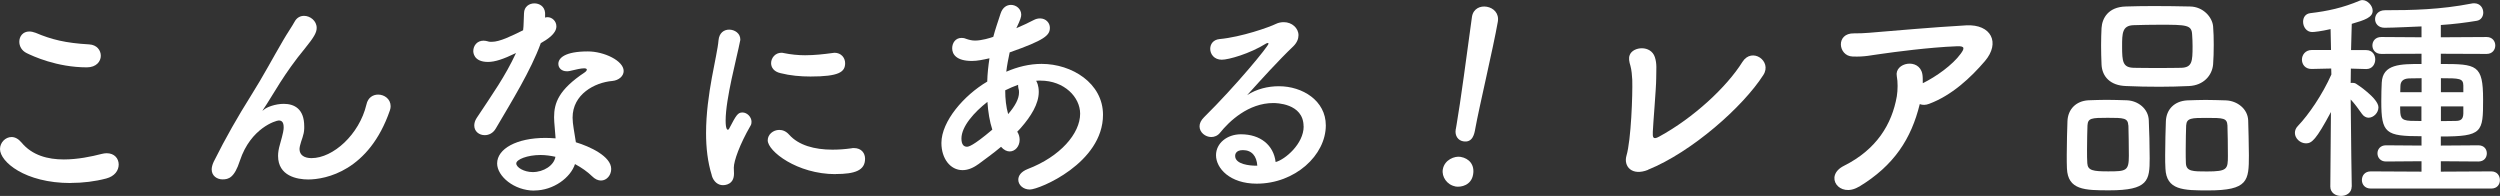
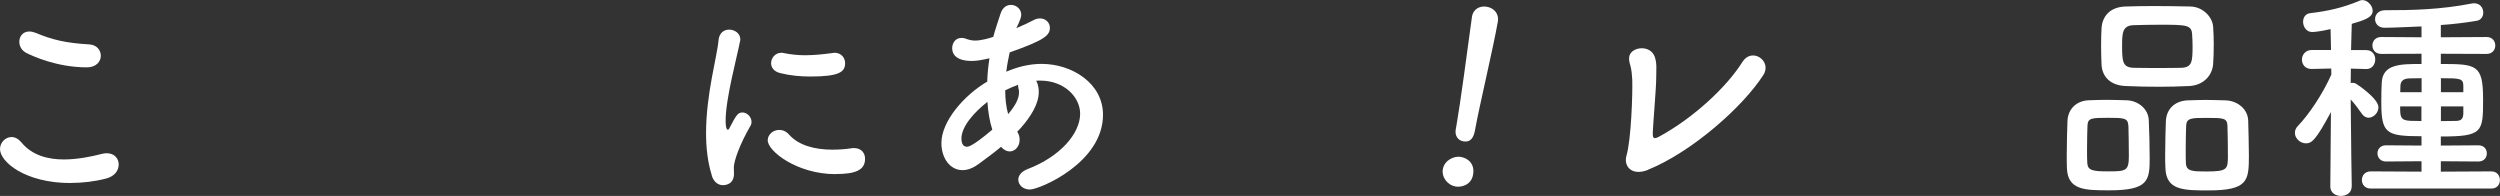
<svg xmlns="http://www.w3.org/2000/svg" id="_レイヤー_2" width="280.96" height="22.02" viewBox="0 0 280.96 22.02">
  <rect x="0" y="0" width="280.96" height="22.02" fill="#333333" stroke="none" />
  <defs>
    <style>.cls-1{fill:#fff;stroke-width:0px;}</style>
  </defs>
  <g id="_レイヤー_1-2">
    <path class="cls-1" d="m7.95,20.57c-5.17,0-7.95-2.4-7.95-3.82,0-.72.6-1.35,1.3-1.35.38,0,.77.2,1.12.62,1.2,1.45,2.97,1.9,4.75,1.9,1.55,0,3.1-.32,4.25-.62.2-.05.4-.08.57-.08.88,0,1.35.6,1.35,1.27s-.45,1.32-1.4,1.57c-1.25.33-2.62.5-4,.5Zm1.82-13c-3.4,0-6.12-1.28-6.77-1.6-.58-.28-.83-.8-.83-1.28,0-.6.4-1.15,1.12-1.15.22,0,.45.05.72.15,1.77.75,3.35,1.15,6.02,1.3.85.05,1.3.65,1.3,1.28s-.5,1.3-1.57,1.3Z" />
-     <path class="cls-1" d="m34.65,20.17c-1.25,0-3.4-.38-3.4-2.65,0-.38.07-.8.2-1.25.4-1.4.43-1.7.43-1.95,0-.58-.2-.78-.55-.78-.3,0-3.15.83-4.37,4.52-.62,1.92-1.27,2.1-1.95,2.1-.6,0-1.22-.38-1.22-1.12,0-.22.07-.52.22-.85,1.38-2.77,2.77-5.17,4.17-7.4,1.4-2.22,2.52-4.35,3.65-6.27.4-.7,1.02-1.6,1.27-2.07s.65-.67,1.07-.67c.7,0,1.42.57,1.42,1.35,0,.5-.25,1-1.35,2.35-1.12,1.35-2.02,2.65-2.77,3.82-.75,1.17-1.35,2.22-1.9,3.02-.05.08-.07.1-.07.12h.02s.05-.05.12-.1c.32-.3,1.3-.67,2.25-.67,1.17,0,2.3.55,2.3,2.52v.25c-.02.77-.32,1.25-.48,1.95-.02.12-.05.25-.05.35,0,.7.55,1.03,1.35,1.03,2.42,0,5.37-2.65,6.17-6.02.17-.8.75-1.12,1.32-1.12.7,0,1.4.5,1.4,1.3,0,.15-.02.3-.08.47-2.35,6.82-7.22,7.77-9.2,7.77Z" />
-     <path class="cls-1" d="m60.77,4.87c-1.12,3.07-3.25,6.5-5.05,9.57-.3.52-.77.75-1.25.75-.62,0-1.17-.42-1.17-1.08,0-.25.07-.55.27-.85,1.8-2.72,3.2-4.67,4.42-7.3-1.45.7-2.37,1-3.15,1-1.65,0-1.65-1.12-1.65-1.22,0-.6.42-1.17,1.15-1.17.15,0,.32.03.5.08.12.05.27.05.43.05.9,0,2.2-.65,3.52-1.3.08-.6.05-1.17.1-1.92.02-.75.6-1.1,1.17-1.1s1.15.35,1.2,1.07v.53c.1-.03.17-.05.27-.05.52,0,1,.45,1,1.03,0,.85-1.07,1.5-1.77,1.9v.02Zm-.73,16.55c-2.27,0-4.17-1.62-4.17-3.05,0-1.65,2.2-2.87,5.42-2.87.38,0,.77.02,1.15.05-.17-2-.17-2.1-.17-2.37,0-1.62.52-3.1,3.45-5.05.15-.1.23-.23.23-.3,0-.15-.23-.15-.33-.15-.32,0-.85.12-1.6.3-.12.03-.23.03-.32.03-.6,0-.95-.38-.95-.83,0-.65.72-1.4,3.32-1.4,1.82,0,4.02,1.05,4.02,2.2,0,.58-.55,1.05-1.27,1.12-2,.17-4.47,1.5-4.47,4.12,0,.38.05.77.12,1.22.07.5.17,1.02.25,1.55,1.55.47,3.97,1.57,3.97,3,0,.7-.5,1.3-1.15,1.3-.33,0-.67-.15-1.02-.5-.48-.47-1.15-.95-1.9-1.35-.48,1.5-2.4,2.97-4.57,2.97Zm.7-4c-1.47,0-2.72.5-2.72.95s.88.97,1.85.97c1.22,0,2.4-.75,2.55-1.72-.55-.12-1.12-.2-1.67-.2Z" />
    <path class="cls-1" d="m80,19.72c-.48-1.52-.65-3.15-.65-4.77,0-4.4,1.27-8.7,1.4-10.42.08-.85.62-1.2,1.2-1.2.62,0,1.25.42,1.25,1.1,0,.05,0,.12-.03.2-.35,1.82-1.62,6.45-1.62,8.92,0,.92.17,1.03.25,1.03.05,0,.12-.05.17-.17.77-1.47.95-1.77,1.47-1.77s1.02.5,1.02,1.05c0,.15-.02.3-.12.45-1.2,2.07-1.87,3.95-1.87,4.7,0,.22.02.45.02.67,0,1.22-.97,1.3-1.25,1.3-.5,0-1.02-.33-1.25-1.08Zm13.9-.15c-4.32,0-7.62-2.58-7.62-3.8,0-.65.6-1.17,1.3-1.17.38,0,.77.15,1.12.55,1.05,1.17,2.82,1.67,4.85,1.67.7,0,1.4-.05,2.12-.15.1-.03.2-.03.3-.03.85,0,1.25.58,1.25,1.2,0,1.3-1.1,1.72-3.32,1.72Zm-2.82-10.97c-1.1,0-2.27-.1-3.37-.38-.75-.17-1.05-.65-1.05-1.12,0-.6.48-1.17,1.15-1.17.08,0,.15,0,.25.03.82.17,1.65.25,2.42.25,1.07,0,2.1-.12,3.07-.25.08,0,.15-.03.23-.03.77,0,1.2.58,1.2,1.17,0,1-.7,1.5-3.9,1.5Z" />
    <path class="cls-1" d="m109.92,18.47c-.62.45-1.2.65-1.75.65-1.37,0-2.37-1.3-2.37-3.05,0-2.45,2.55-5.37,5.15-6.9.02-.88.12-1.75.25-2.62-.75.17-1.37.3-1.97.3-1.75,0-2.22-.75-2.22-1.42,0-.6.37-1.17,1.05-1.17.15,0,.33.02.5.1.35.12.67.2,1.02.2.75,0,1.72-.3,2.05-.42.23-.88.5-1.62.82-2.62.23-.7.7-.97,1.17-.97.58,0,1.15.45,1.15,1.1,0,.25-.08.55-.55,1.52.72-.3,1.37-.62,1.92-.9.27-.15.52-.2.75-.2.65,0,1.1.5,1.1,1.05,0,.85-.57,1.38-4.52,2.77-.15.72-.3,1.45-.38,2.17,1.27-.55,2.6-.88,3.97-.88,3.4,0,6.9,2.17,6.9,5.72,0,5.42-7.15,8.4-8.22,8.4-.77,0-1.3-.53-1.3-1.1,0-.45.3-.9,1.05-1.2,3.67-1.4,5.9-4,5.9-6.22,0-1.85-1.77-3.72-4.47-3.72-.15,0-.32,0-.48.02.08.1.3.53.3,1.25,0,1.35-.88,2.75-2.02,4.05-.12.15-.27.28-.4.42.2.3.27.62.27.92,0,.72-.5,1.3-1.12,1.3-.3,0-.65-.15-.97-.52-.85.72-1.77,1.37-2.57,1.97Zm1.05-7.02c-1.5,1.17-2.92,2.77-2.92,4.12,0,.72.3.92.62.92.15,0,.62-.03,2.85-1.92-.3-.92-.47-1.97-.55-3.12Zm2.35,1.35c.77-.9,1.2-1.7,1.2-2.4,0-.12,0-.28-.05-.4-.05-.17-.05-.33-.05-.47-.47.17-.97.38-1.45.62,0,.97.1,1.87.33,2.67l.02-.02Z" />
-     <path class="cls-1" d="m146.5,14.2c0-2.62-3.17-2.62-3.4-2.62-2.8,0-4.95,2.05-5.97,3.32-.27.35-.65.5-1,.5-.67,0-1.32-.52-1.32-1.2,0-.33.15-.67.5-1.02,3.6-3.55,7.25-8,7.25-8.27,0-.05-.03-.08-.08-.08s-.1.03-.17.05c-1.87,1.17-4.25,1.83-5,1.83-.85,0-1.3-.62-1.3-1.22,0-.53.33-1.03,1.05-1.1,2.47-.23,5.62-1.35,6.32-1.7.3-.15.62-.2.9-.2.92,0,1.65.67,1.65,1.47,0,.4-.17.83-.57,1.23-1.7,1.62-3.62,3.75-5.2,5.5,1.07-.7,2.35-1,3.57-1,2.65,0,5.27,1.62,5.27,4.4,0,3.35-3.45,6.55-7.77,6.55-3,0-4.57-1.72-4.57-3.2,0-1.35,1.25-2.35,2.8-2.35,2.17,0,3.67,1.2,3.9,3.12,1.07-.28,3.15-2.05,3.15-4Zm-6.82,2.67c-.85,0-.87.55-.87.65,0,.97,1.7,1.1,2.32,1.1h.17c-.07-1.08-.62-1.75-1.62-1.75Z" />
    <path class="cls-1" d="m163.56,20.95c-.94-.17-1.56-1.09-1.41-1.92.19-1.08,1.33-1.52,2-1.4.96.17,1.6.89,1.4,2-.21,1.18-1.32,1.44-1.99,1.33Zm.05-6.44c.03-.15.06-.32.09-.52.42-2.39,1.19-8.17,1.72-12.06,0-.02,0-.05.01-.07.16-.91.95-1.23,1.67-1.1.74.13,1.4.73,1.23,1.69-.51,2.91-2.1,9.61-2.53,12-.1.59-.29,1.63-1.37,1.43-.52-.09-.96-.58-.83-1.34v-.03Z" />
    <path class="cls-1" d="m185.21,19.09c-1.8.72-2.77-.38-2.42-1.6.52-1.75.7-6.87.65-8.52-.02-.45-.08-1.12-.2-1.55-.15-.5-.23-.88-.08-1.25.38-.95,2.37-1.12,2.82.25.25.78.15,1.33.15,2.42,0,1.02-.35,5.1-.38,5.97-.02.57-.02.95.7.55,3.9-2.12,7.62-5.6,9.37-8.4,1.07-1.7,3.37-.1,2.35,1.47-2.27,3.55-8.02,8.65-12.97,10.65Z" />
-     <path class="cls-1" d="m208.89,20.99c-2.17,1.3-3.95-1.2-1.67-2.35,3.7-1.85,5.4-4.7,5.95-7.8.12-.75.12-1.65,0-2.27-.3-1.55,2.52-2.1,2.87-.25.05.25.05.62.05,1.03,1.5-.73,3.35-2.05,4.27-3.32.42-.58.5-.88-.45-.83-3.15.12-7.17.67-8.3.83-1.35.17-2.02.38-3.42.32-1.62-.05-1.92-2.65.18-2.6,1.07.02,2.25-.12,3.3-.2,1.1-.08,5.27-.47,9.3-.7,2.8-.15,3.87,1.95,2.1,4.02-1.6,1.87-3.72,3.85-6.27,4.8-.38.15-.75.15-1.05.03-.95,3.87-2.87,6.9-6.85,9.3Z" />
    <path class="cls-1" d="m237.04,21.39c-2.75,0-4.65-.03-4.75-2.47-.02-.42-.02-.95-.02-1.5,0-1.35.05-2.92.08-3.8.05-1.35.97-2.27,2.35-2.35.7-.02,1.38-.05,2.02-.05.77,0,1.52.03,2.3.05,1.27.05,2.42.95,2.47,2.25.05,1.02.1,2.9.1,4.27,0,2.5-.15,3.6-4.55,3.6Zm2.15-7.3c-.05-.83-.5-.85-2.32-.85s-2.22.03-2.27.85c-.02.55-.05,1.7-.05,2.7,0,.62,0,1.2.03,1.55.05.83.65.92,2.35.92,2.02,0,2.32-.05,2.32-1.75,0-1.05-.03-2.7-.05-3.42Zm6.8-4.42c-1.07.05-2.17.08-3.27.08-1.25,0-2.52-.02-3.77-.08-1.8-.05-2.7-1.07-2.77-2.4-.03-.7-.05-1.45-.05-2.15s.02-1.4.05-1.97c.07-1.1.75-2.37,2.72-2.42.92-.03,2.02-.05,3.15-.05,1.35,0,2.77.02,4.07.05,1.5.02,2.52,1.22,2.6,2.25.05.62.07,1.33.07,2.02,0,.8-.02,1.58-.07,2.22-.1,1.25-1.07,2.38-2.72,2.45Zm.42-4.47c0-.45-.02-.9-.05-1.32-.05-1.08-.62-1.1-3.65-1.1-.98,0-1.97.02-2.95.05-1.25.05-1.27.9-1.27,2.37,0,1.75.08,2.38,1.3,2.42.87.02,1.8.02,2.7.02s1.82,0,2.67-.02c1.2-.05,1.25-.72,1.25-2.42Zm1.75,16.2c-2.8,0-4.7-.03-4.8-2.47-.03-.42-.03-.95-.03-1.5,0-1.35.05-2.92.08-3.8.05-1.35.97-2.27,2.4-2.35.72-.02,1.4-.05,2.05-.05.77,0,1.52.03,2.3.05,1.27.05,2.45.95,2.5,2.25.02.92.08,2.6.08,3.92,0,2.85-.08,3.95-4.57,3.95Zm2.17-7.3c-.05-.83-.45-.85-2.32-.85-1.7,0-2.27,0-2.32.85-.02.55-.05,1.7-.05,2.7,0,.62,0,1.2.02,1.55.05.92.77.92,2.37.92,2.3,0,2.35-.27,2.35-1.75,0-1.05-.02-2.7-.05-3.42Z" />
    <path class="cls-1" d="m264.29,20.97c0,.7-.6,1.05-1.2,1.05s-1.2-.35-1.2-1.05v-.03l.07-8.35c-1.67,3.12-2.15,3.52-2.8,3.52s-1.25-.55-1.25-1.17c0-.28.1-.55.35-.8,1.2-1.25,2.75-3.52,3.75-5.77l-.02-.67-2.2.05h-.02c-.72,0-1.07-.53-1.07-1.05s.38-1.08,1.1-1.08h2.17l-.05-2.35c-1.07.25-1.85.33-2.07.33-.65,0-1.02-.6-1.02-1.15,0-.47.25-.9.8-.97,1.95-.23,3.67-.6,5.6-1.42.07-.03.17-.05.27-.05.55,0,1.15.6,1.15,1.2,0,.75-.9,1.05-2.35,1.47-.02.53-.05,1.65-.08,2.95h1.7c.7,0,1.02.53,1.02,1.05s-.33,1.08-1,1.08h-.02l-1.72-.05c0,.55-.02,1.1-.02,1.62.08-.02.12-.02.2-.02.12,0,.28.02.4.1.1.05,2.52,1.65,2.52,2.65,0,.62-.55,1.17-1.12,1.17-.25,0-.55-.15-.75-.45-.35-.5-.82-1.15-1.25-1.6.02,3.92.12,9.77.12,9.77v.03Zm2.15.22c-.67,0-1-.47-1-.95,0-.5.32-.98,1-.98l5.7.03v-1.17l-4,.03c-.62,0-.95-.45-.95-.92,0-.45.32-.9.95-.9l4,.03v-1.05c-4.05,0-4.52-.33-4.52-3.92,0-.75.02-1.55.05-2.1.1-2.1,2.1-2.1,4.47-2.1v-1.15l-4.52.02c-.67,0-1-.47-1-.95s.33-.95,1-.95l4.52.03v-1.22c-.58.02-3.2.15-4.15.15-.7,0-1.07-.47-1.07-.97s.37-1,1.12-1c3.1,0,6.22-.07,9.72-.75.1-.03.2-.03.3-.03.67,0,1.02.52,1.02,1.05,0,.42-.25.85-.75.92-1.2.2-2.6.38-4.02.47v1.38l5.15-.03c.65,0,.97.48.97.95s-.32.95-.97.95l-5.15-.02v1.15c4.05,0,4.75.08,4.75,4,0,3.67-.05,4.15-4.75,4.15v1.02l4.22-.03c.65,0,.95.45.95.9,0,.47-.3.92-.95.92l-4.22-.03v1.17l5.67-.03c.65,0,.97.48.97.98s-.32.95-.97.95h-13.55Zm5.7-12.4c-.5,0-1,.02-1.4.02-.72.03-.95.38-.97.83,0,.2-.02.45-.02.72h2.4v-1.57Zm0,3.17h-2.4c0,1.17,0,1.57,1.17,1.62.35,0,.77.02,1.22.02v-1.65Zm4.7-2.35c-.02-.8-.4-.82-2.52-.82v1.57h2.52v-.75Zm0,2.35h-2.52v1.65c.57,0,1.12-.02,1.62-.02.58,0,.88-.15.9-.83v-.8Z" />
  </g>
</svg>